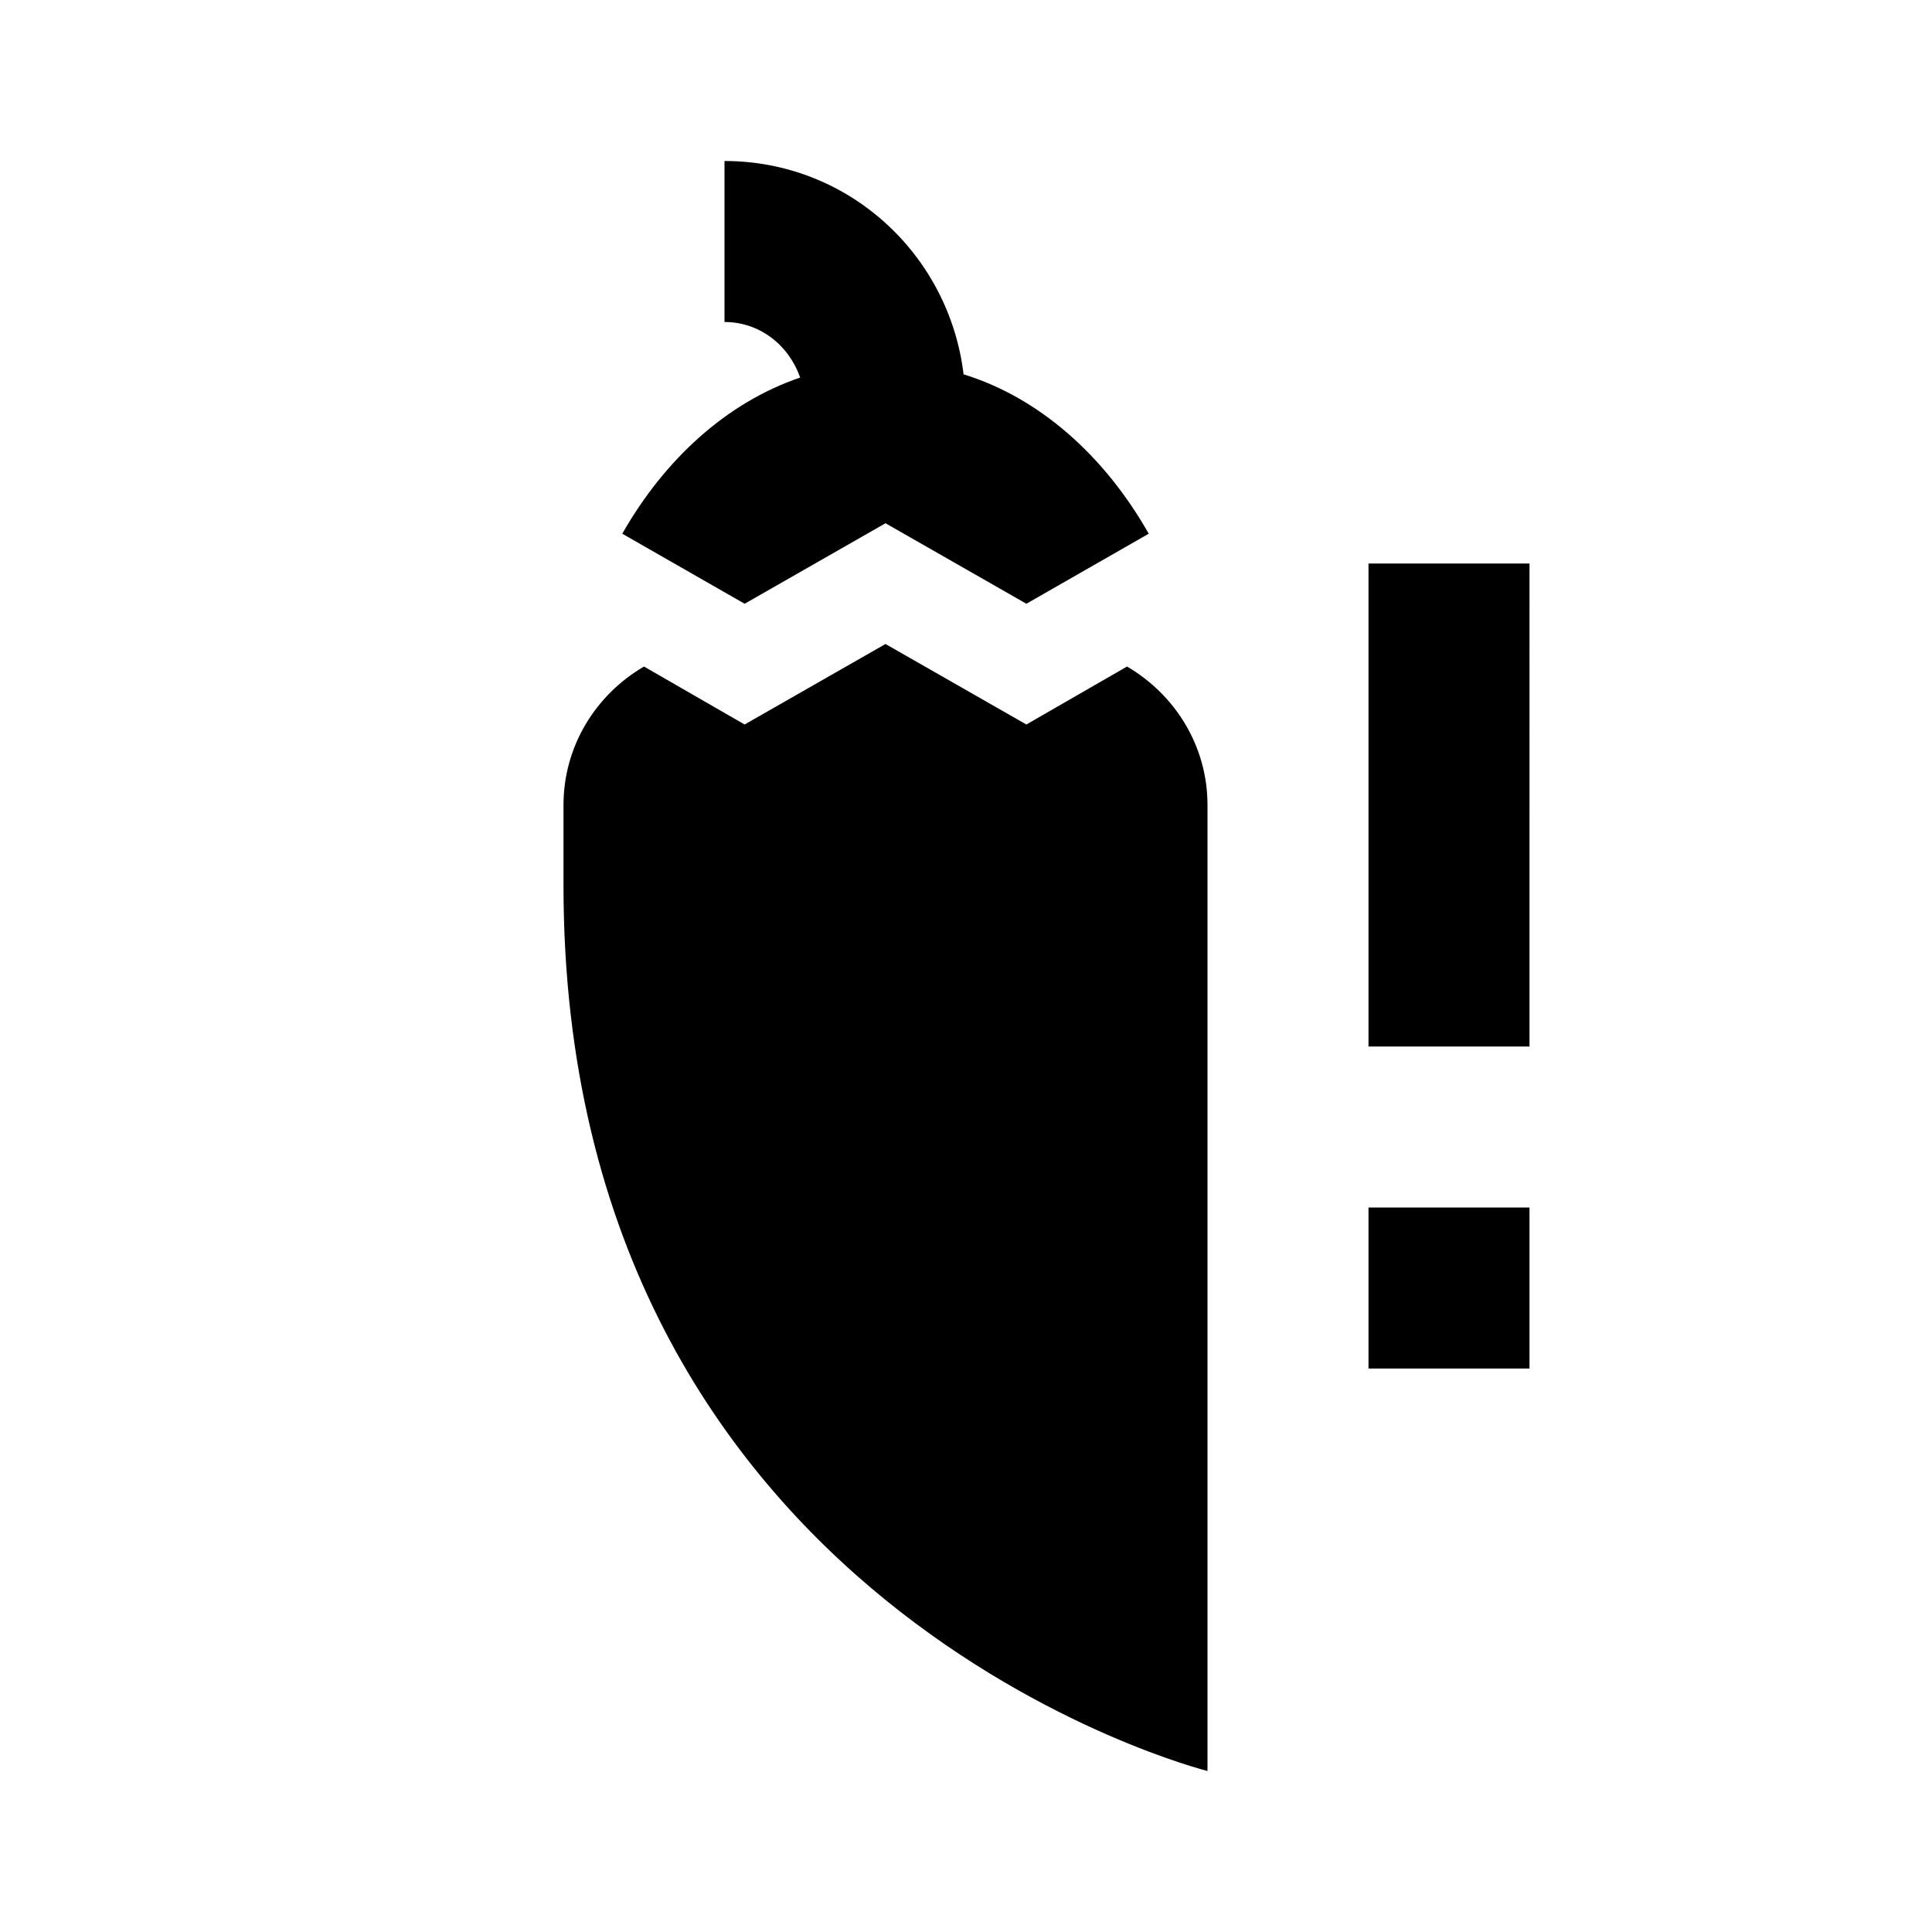
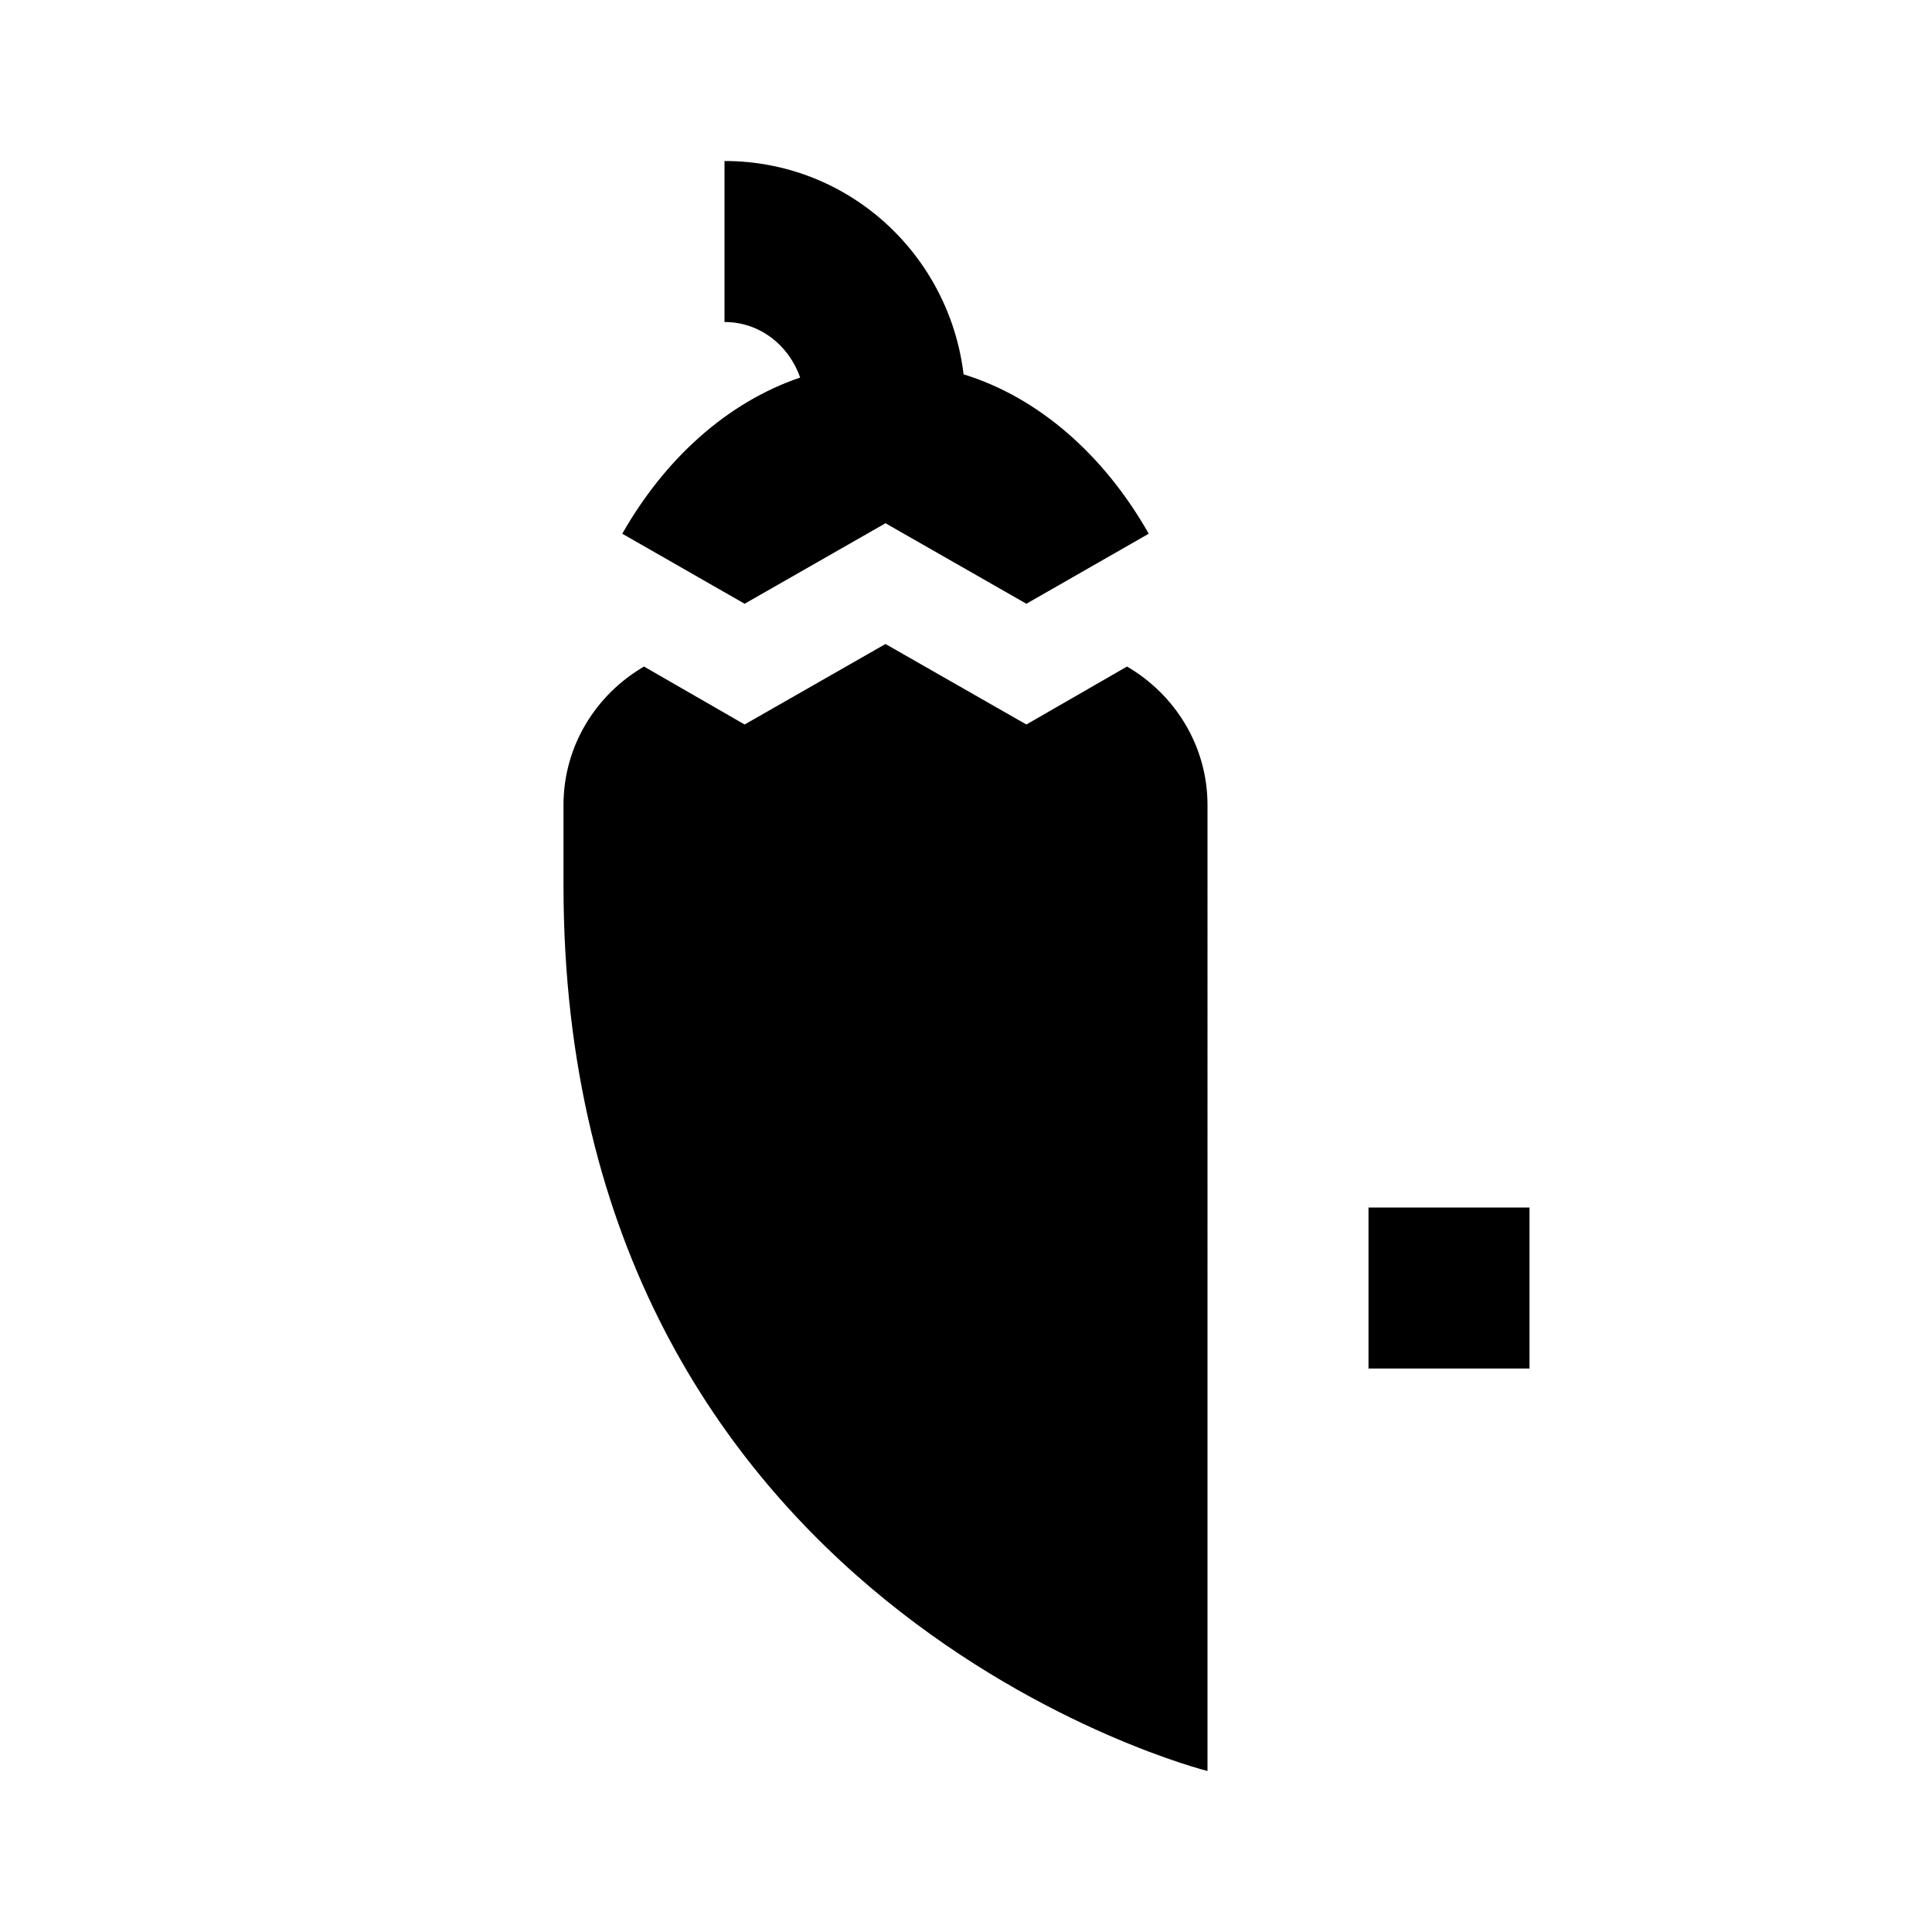
<svg xmlns="http://www.w3.org/2000/svg" viewBox="0 0 24 24">
-   <path d="m9.25 7.5-1.52-.87C8.26 5.7 9.03 5 9.94 4.69 9.8 4.29 9.44 4 9 4V2c1.54 0 2.79 1.16 2.97 2.65.94.29 1.75 1.01 2.3 1.98l-1.52.87-1.75-1zm4.75.78L12.75 9 11 8 9.25 9 8 8.28c-.6.35-1 .99-1 1.72v1c0 9 8 11 8 11V10c0-.73-.4-1.37-1-1.72M17 7v6h2V7zm0 10h2v-2h-2z" />
+   <path d="m9.25 7.5-1.52-.87C8.26 5.7 9.03 5 9.94 4.69 9.8 4.29 9.44 4 9 4V2c1.54 0 2.79 1.16 2.97 2.65.94.29 1.75 1.01 2.3 1.98l-1.52.87-1.75-1zm4.75.78L12.75 9 11 8 9.25 9 8 8.28c-.6.35-1 .99-1 1.72v1c0 9 8 11 8 11V10c0-.73-.4-1.37-1-1.72M17 7h2V7zm0 10h2v-2h-2z" />
</svg>